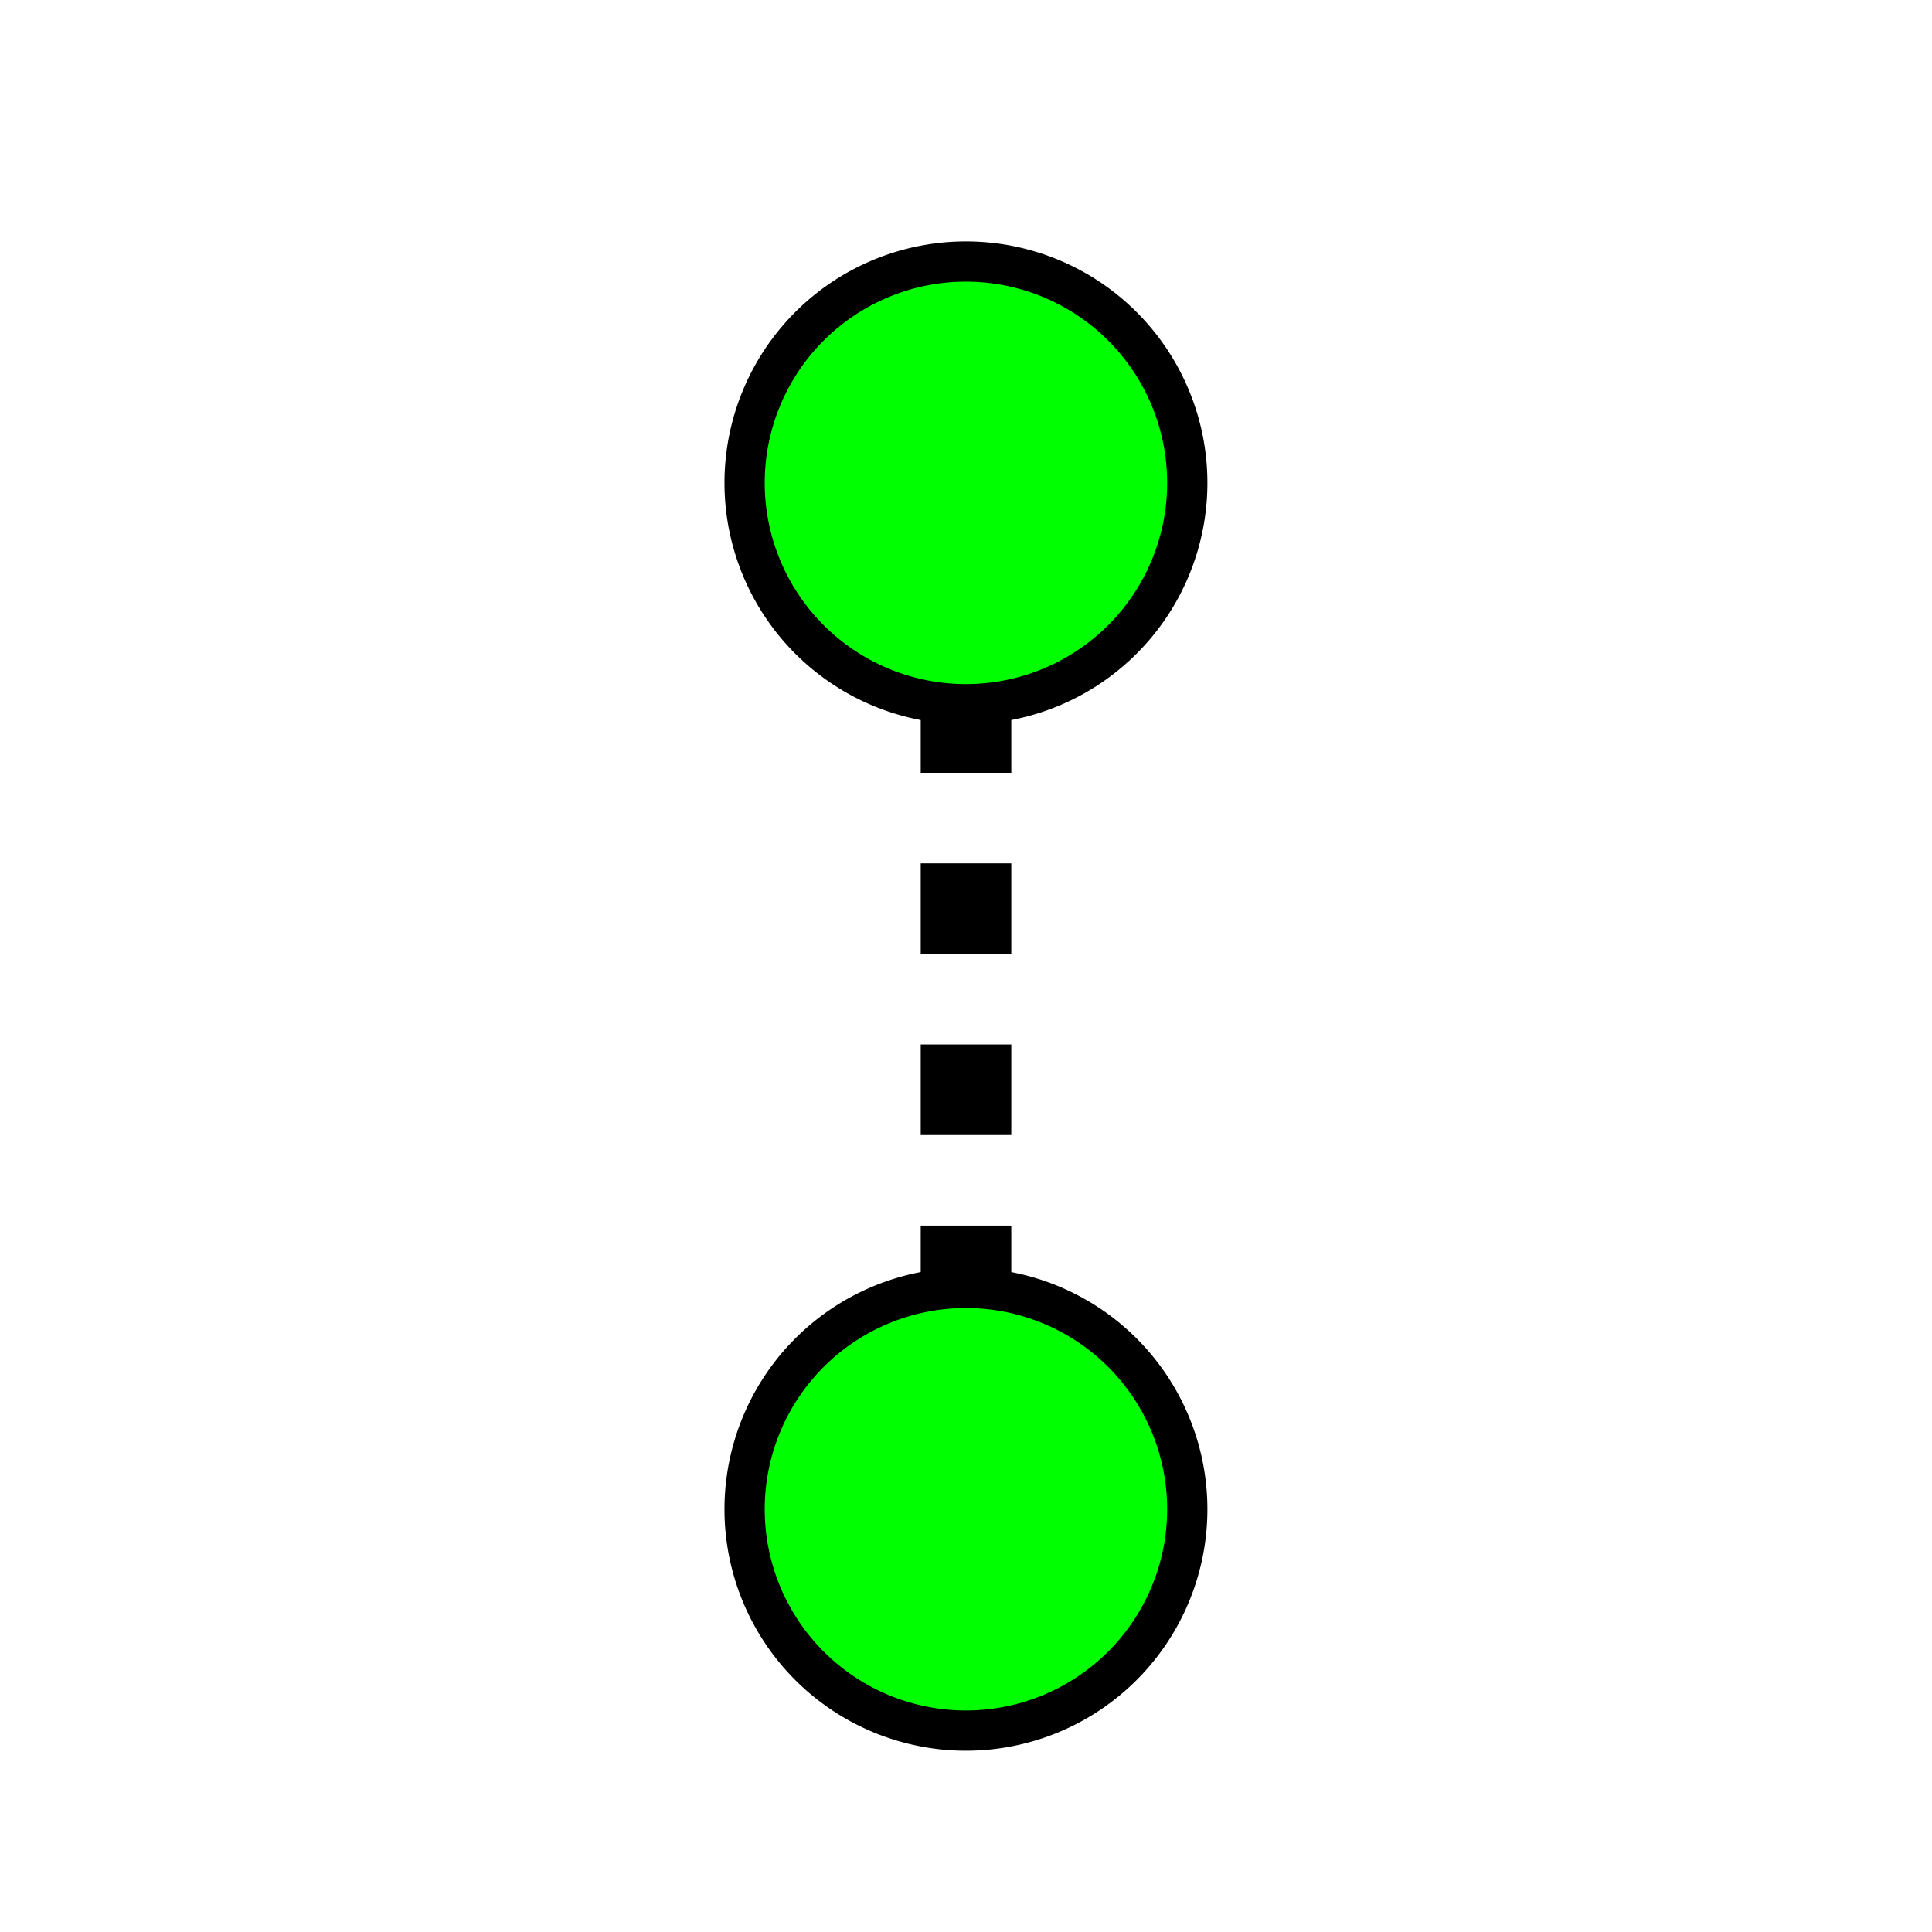
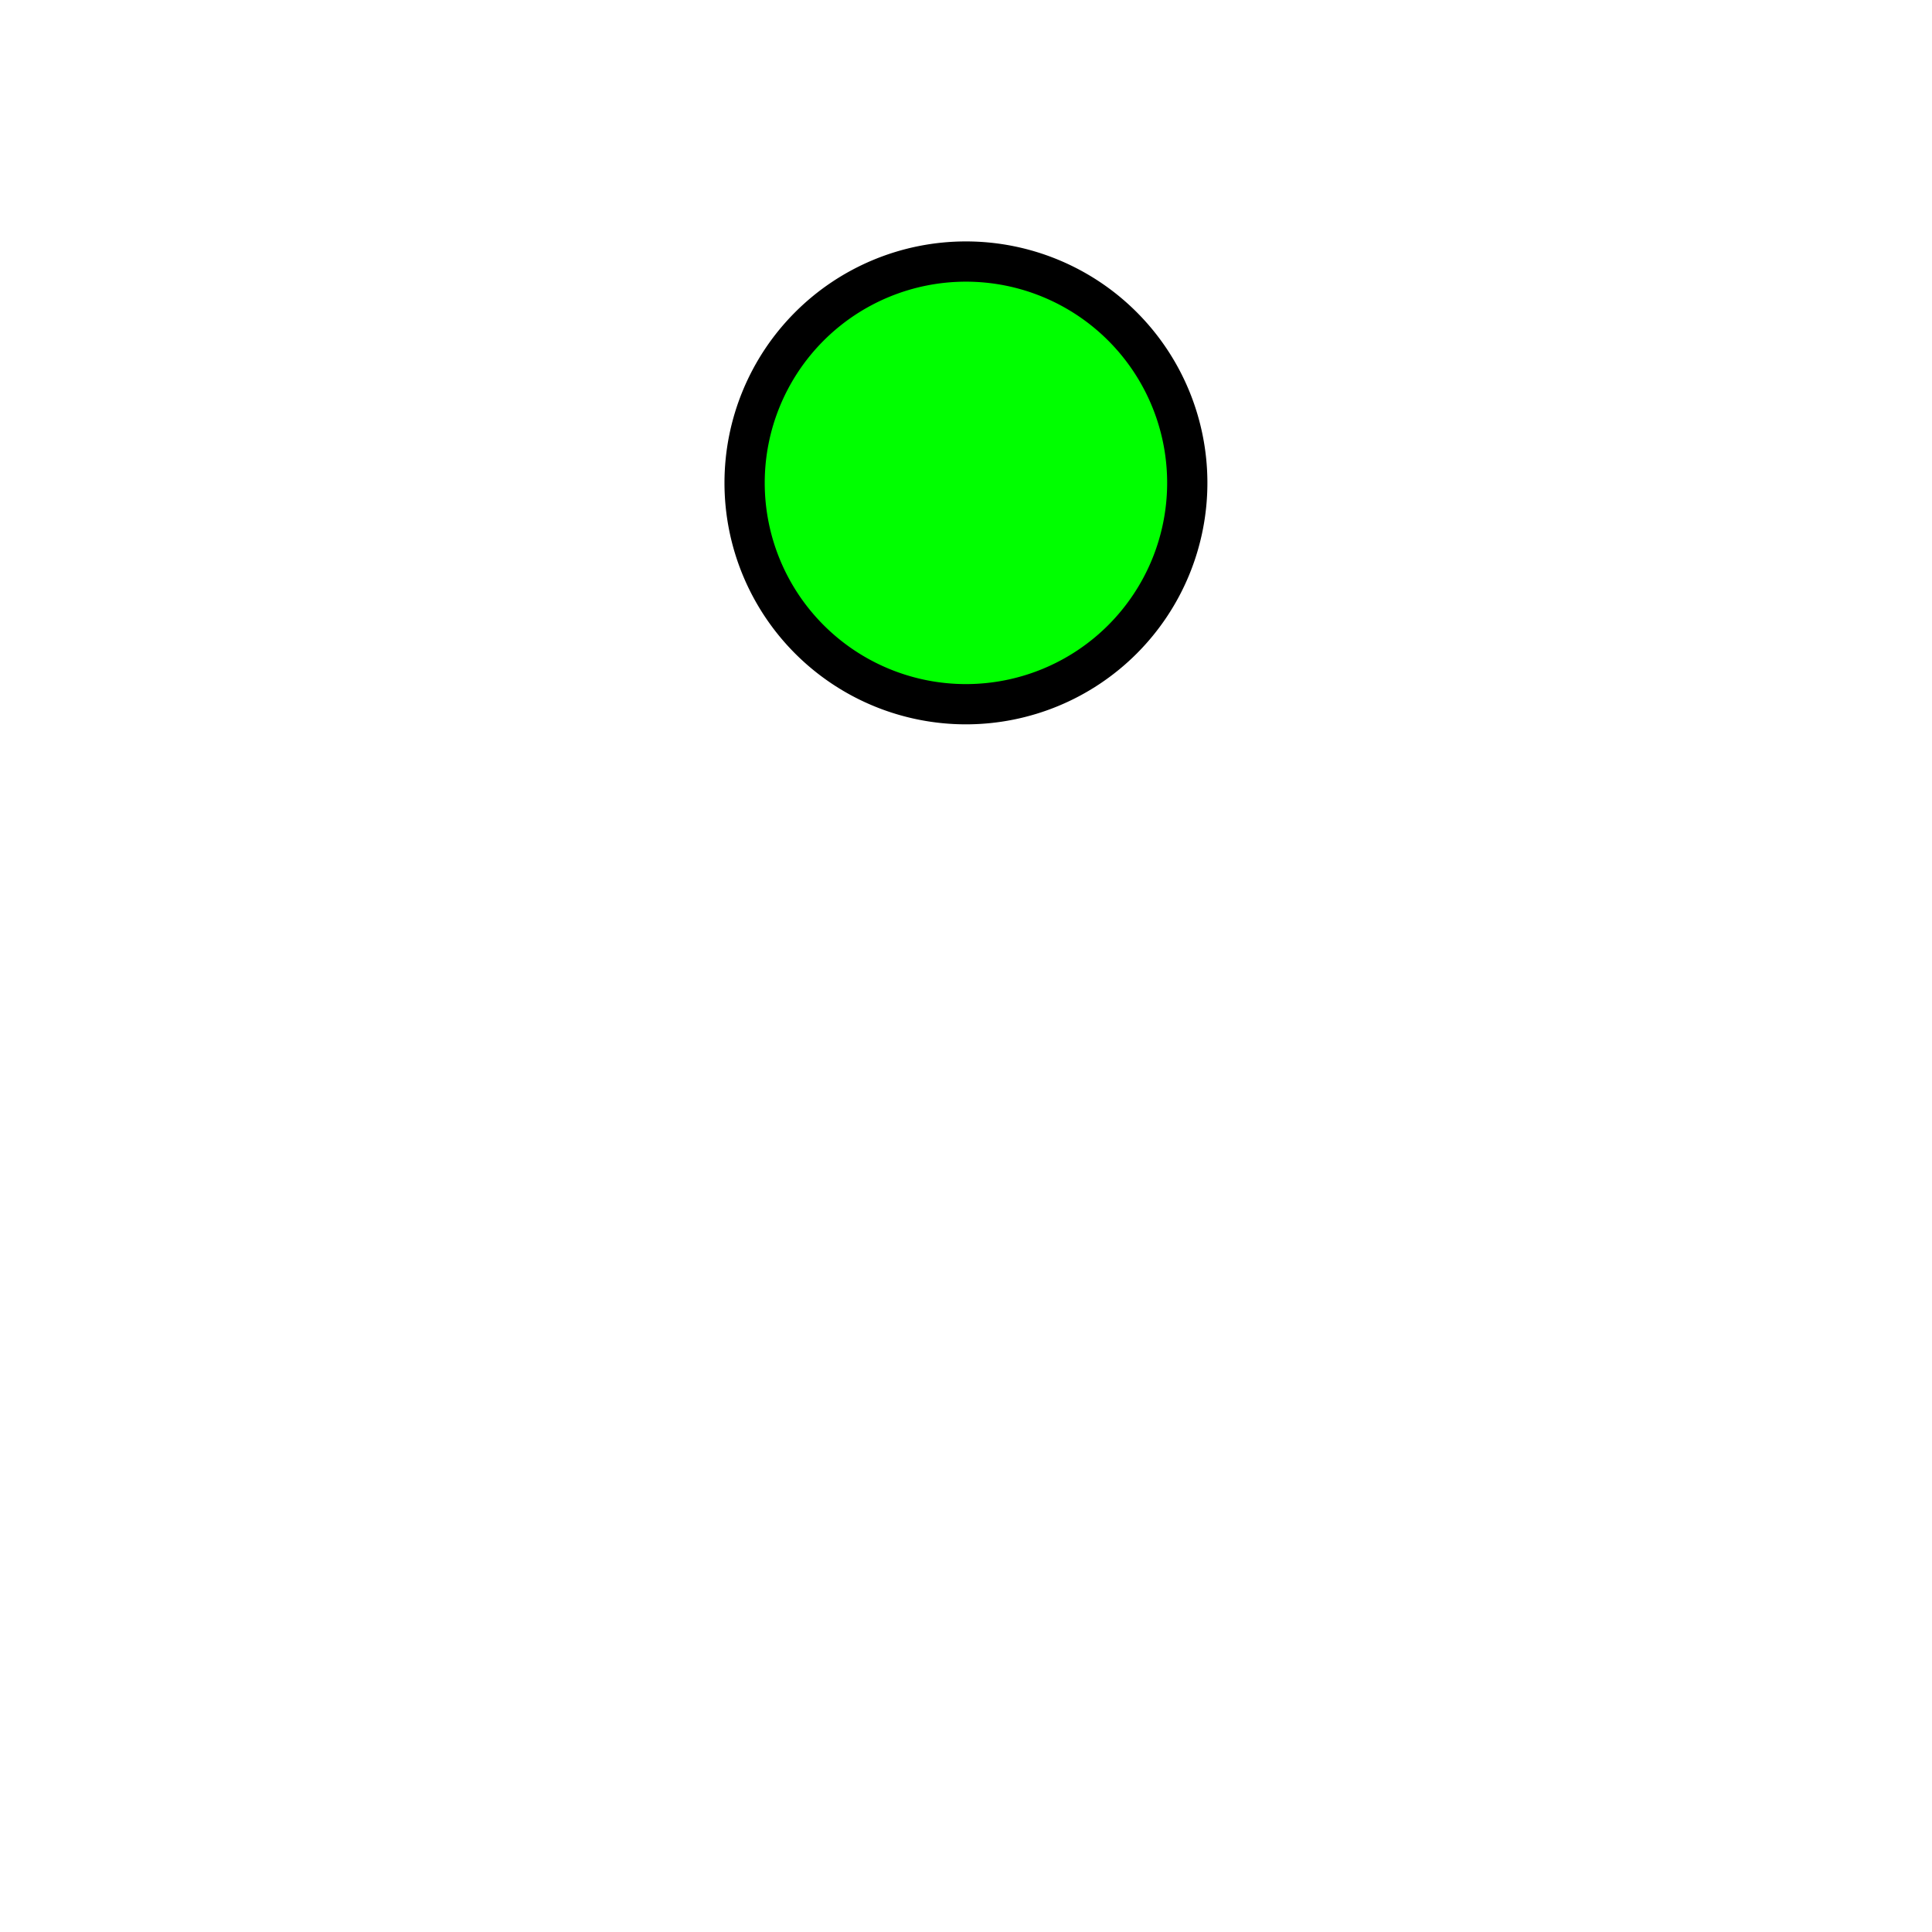
<svg xmlns="http://www.w3.org/2000/svg" xmlns:ns1="http://www.inkscape.org/namespaces/inkscape" xmlns:ns2="http://sodipodi.sourceforge.net/DTD/sodipodi-0.dtd" width="32px" height="32px" id="svg3797" version="1.1" ns1:version="0.48.5 r10040" ns2:docname="height.svg">
  <defs id="defs3799" />
  <ns2:namedview id="base" pagecolor="#ffffff" bordercolor="#666666" borderopacity="1.0" ns1:pageopacity="0.0" ns1:pageshadow="2" ns1:zoom="15.836083" ns1:cx="13.328662" ns1:cy="12.909333" ns1:current-layer="layer1" showgrid="true" ns1:grid-bbox="true" ns1:document-units="px" ns1:window-width="1920" ns1:window-height="1018" ns1:window-x="-8" ns1:window-y="-8" ns1:window-maximized="1">
    <ns1:grid type="xygrid" id="grid3805" />
  </ns2:namedview>
  <g id="layer1" ns1:label="Layer 1" ns1:groupmode="layer">
-     <path style="fill:none;stroke:#000000;stroke-width:1.5;stroke-linecap:butt;stroke-linejoin:miter;stroke-miterlimit:4;stroke-opacity:1;stroke-dasharray:1.5,1.5;stroke-dashoffset:1.2" d="M 16,9.5 16,23.5" id="path3007" ns1:connector-curvature="0" />
-     <path style="fill:none;stroke:#000000;stroke-width:2;stroke-linecap:butt;stroke-linejoin:miter;stroke-miterlimit:4;stroke-opacity:1;stroke-dasharray:none" d="M -30,19 -16,5" id="path3829" ns1:connector-curvature="0" />
    <path ns2:type="arc" style="fill:#00ff00;fill-opacity:1;stroke:#000000;stroke-width:1.091;stroke-miterlimit:4;stroke-opacity:1;stroke-dasharray:none" id="path3807-4" ns2:cx="11" ns2:cy="22" ns2:rx="6" ns2:ry="6" d="M 17,22 A 6,6 0 1 1 5,22 6,6 0 1 1 17,22 z" transform="matrix(0.611,0,0,0.611,-22.222,-8.944)" />
-     <path ns2:type="arc" style="fill:#00ff00;fill-opacity:1;stroke:#000000;stroke-width:1.091;stroke-miterlimit:4;stroke-opacity:1;stroke-dasharray:none" id="path3807" ns2:cx="11" ns2:cy="22" ns2:rx="6" ns2:ry="6" d="M 17,22 A 6,6 0 1 1 5,22 6,6 0 1 1 17,22 z" transform="matrix(0.611,0,0,0.611,-39.222,8.056)" />
    <path transform="matrix(0.611,0,0,0.611,9.278,-5.444)" d="M 17,22 A 6,6 0 1 1 5,22 6,6 0 1 1 17,22 z" ns2:ry="6" ns2:rx="6" ns2:cy="22" ns2:cx="11" id="path3003" style="fill:#00ff00;fill-opacity:1;stroke:#000000;stroke-width:1.091;stroke-miterlimit:4;stroke-opacity:1;stroke-dasharray:none" ns2:type="arc" />
-     <path transform="matrix(0.611,0,0,0.611,9.278,11.556)" d="M 17,22 A 6,6 0 1 1 5,22 6,6 0 1 1 17,22 z" ns2:ry="6" ns2:rx="6" ns2:cy="22" ns2:cx="11" id="path3005" style="fill:#00ff00;fill-opacity:1;stroke:#000000;stroke-width:1.091;stroke-miterlimit:4;stroke-opacity:1;stroke-dasharray:none" ns2:type="arc" />
  </g>
</svg>